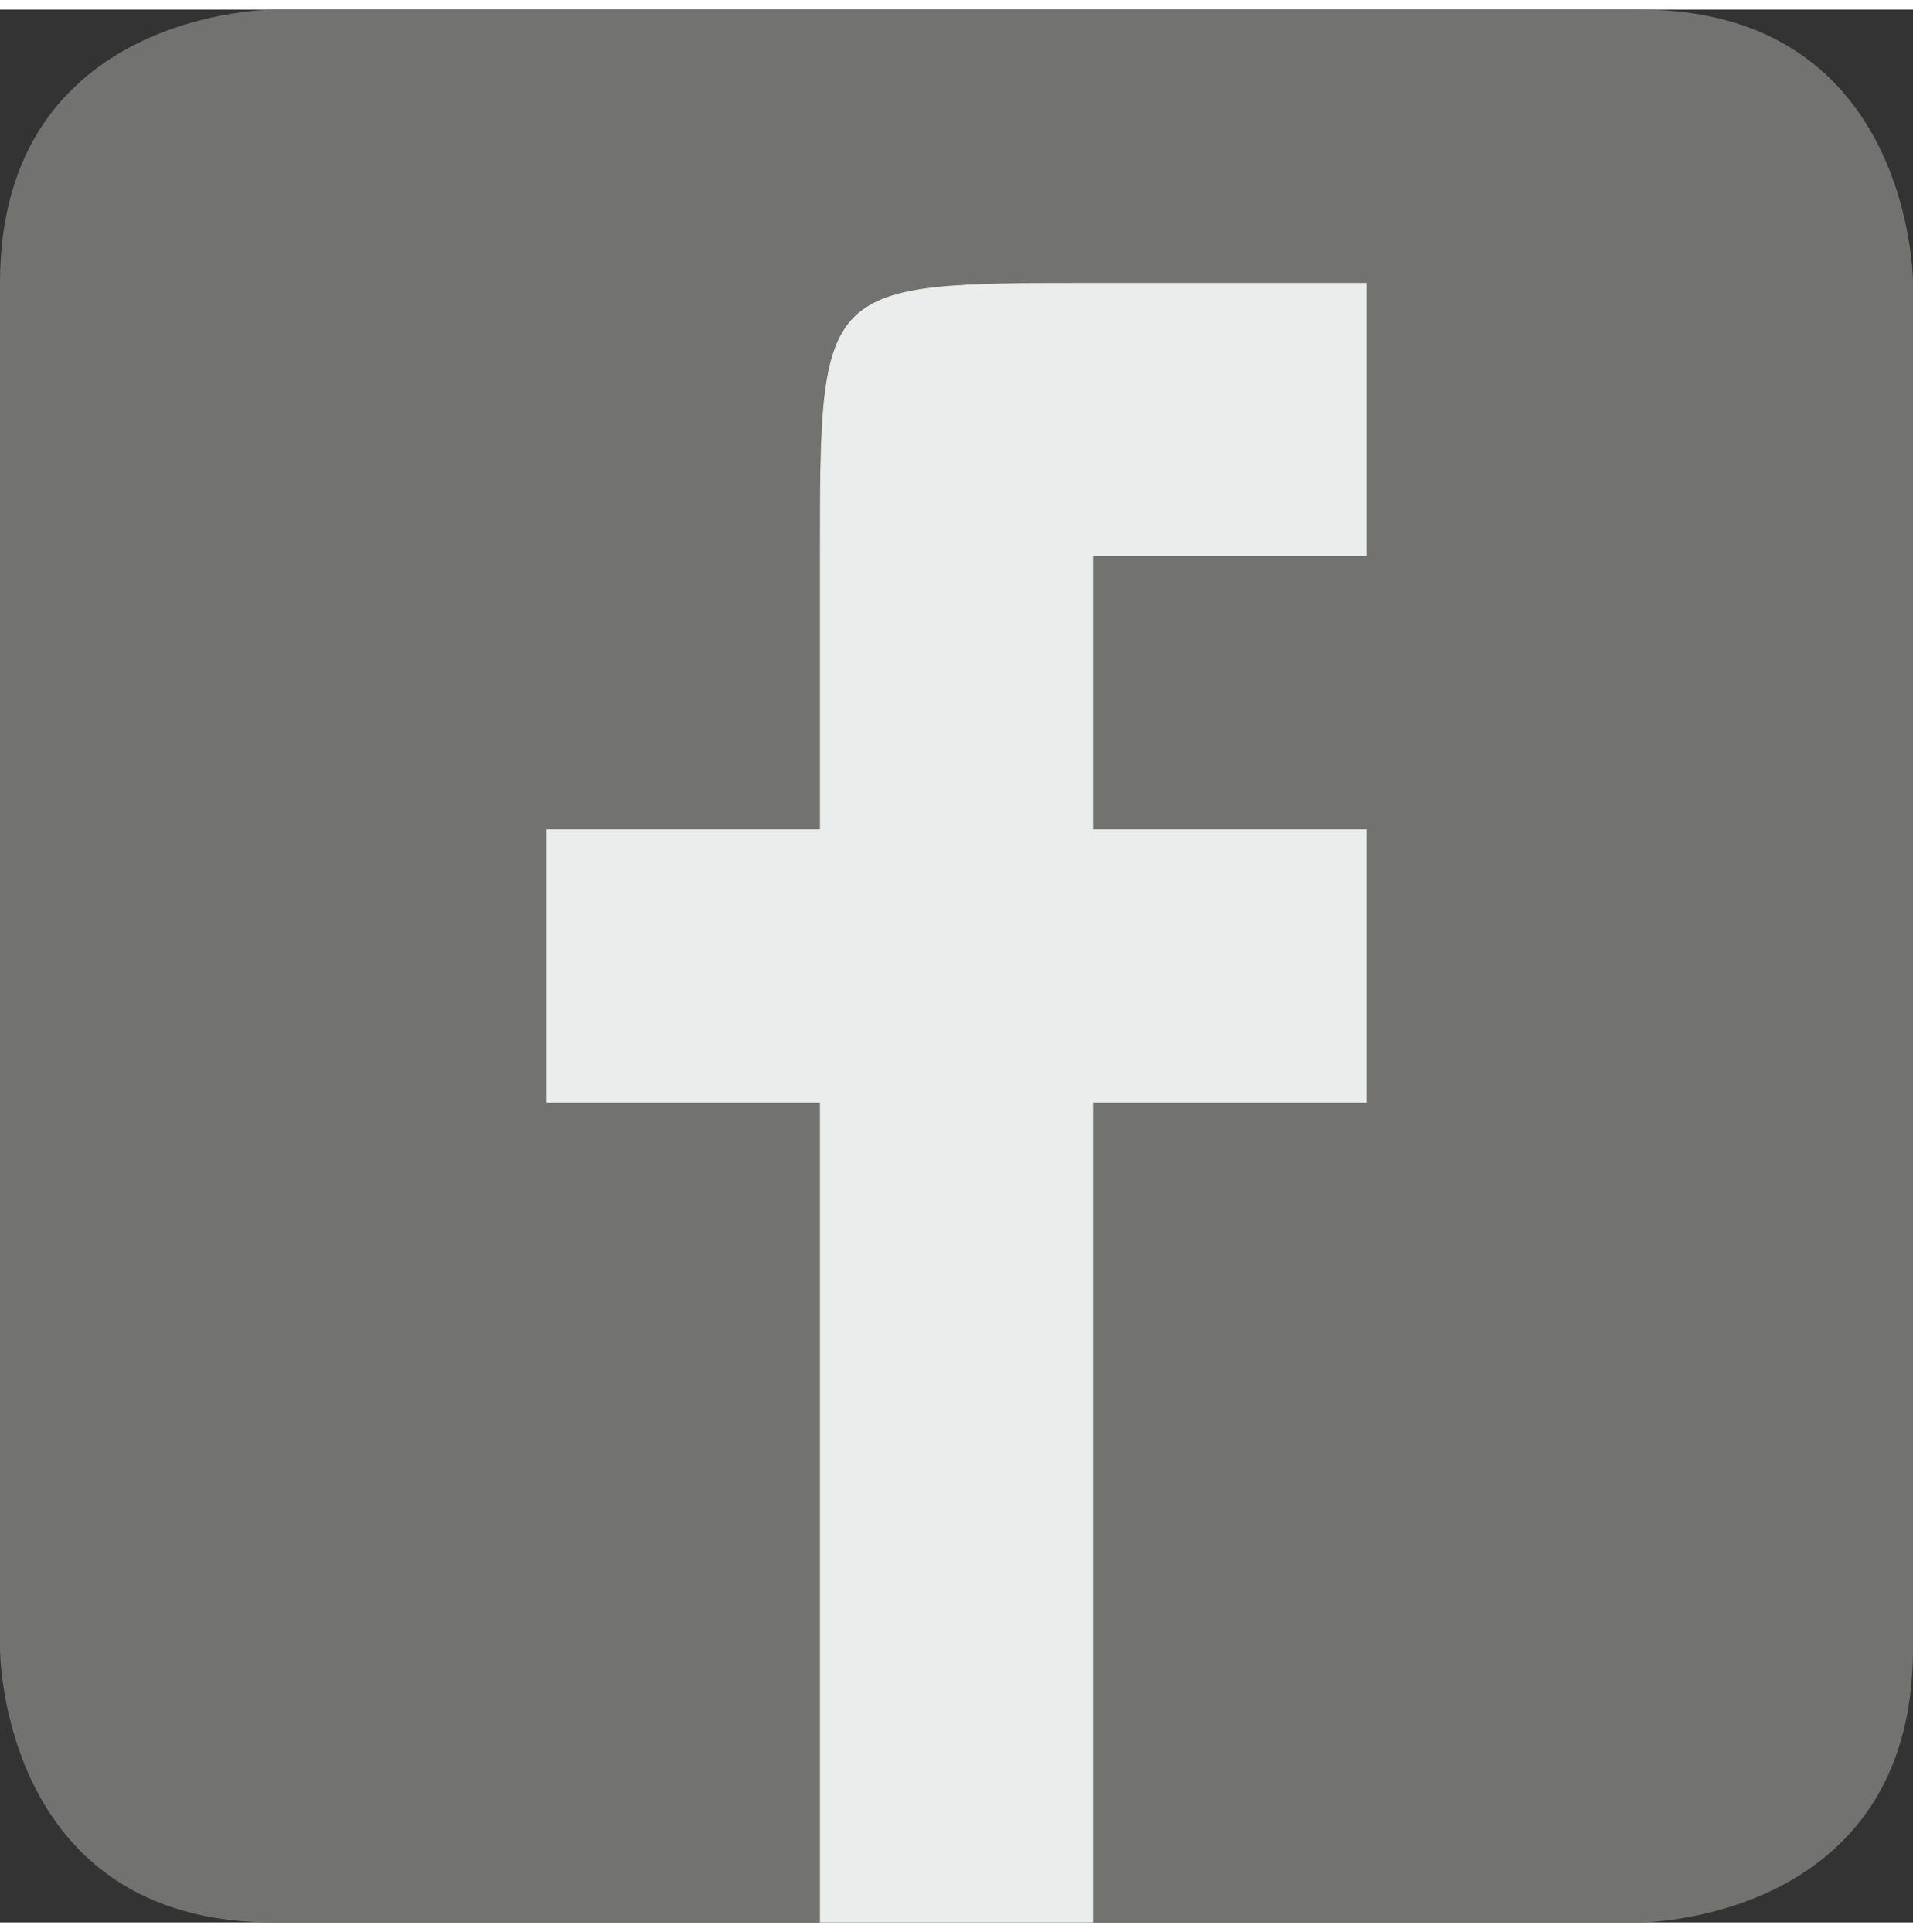
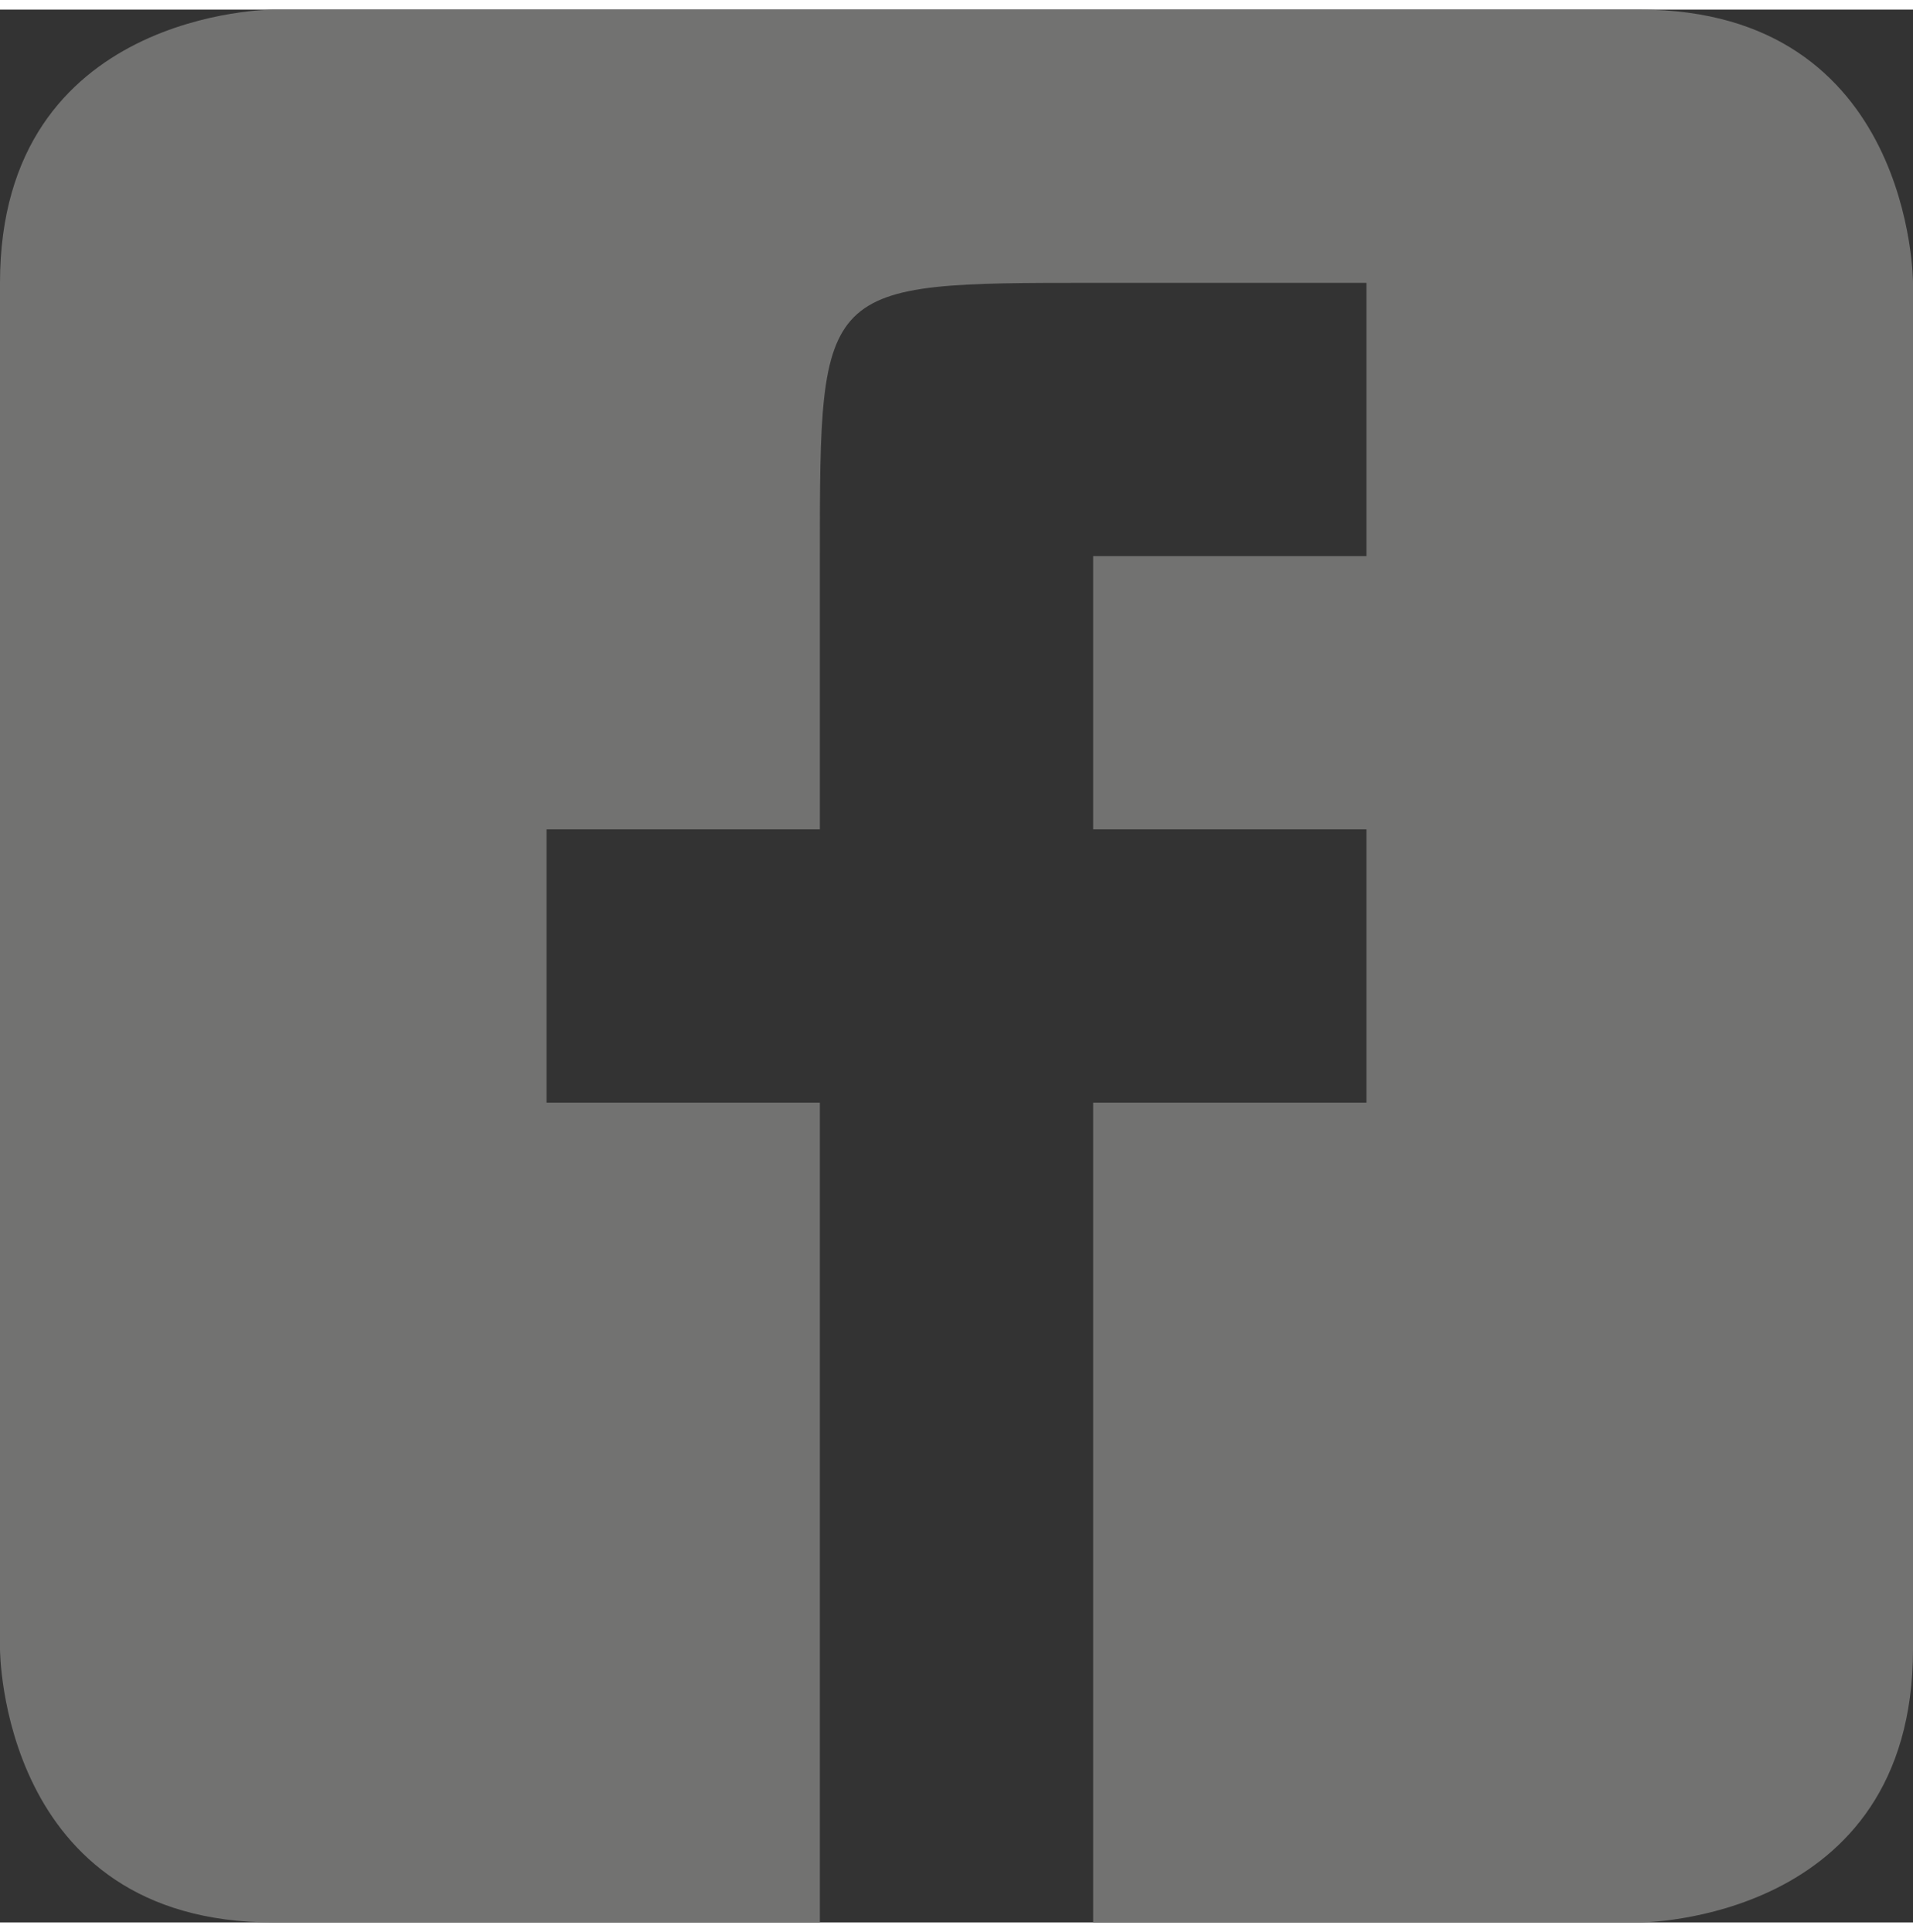
<svg xmlns="http://www.w3.org/2000/svg" xml:space="preserve" width="4.391mm" height="4.435mm" version="1.1" style="shape-rendering:geometricPrecision; text-rendering:geometricPrecision; image-rendering:optimizeQuality; fill-rule:evenodd; clip-rule:evenodd" viewBox="0 0 7 7">
  <rect x="0" y="0" width="7" height="7" fill="#333333" stroke="none" />
  <defs>
    <style type="text/css">
   
    .fil1 {fill:#EBECEC}
    .fil0 {fill:#727271}
   
  </style>
  </defs>
  <g id="Capa_x0020_1">
    <g id="_626304816">
      <path class="fil0" d="M0 1l0 5c0,0 0,1 1,1l5 0c0,0 1,0 1,-1l0 -5c0,0 0,-1 -1,-1l-5 0c0,0 -1,0 -1,1zm3 6l0 -3 -1 0 0 -1 1 0 0 -1c0,-1 0,-1 1,-1 1,0 1,0 1,0l0 1c0,0 0,0 -1,0 0,0 0,0 0,0l0 1 1 0 0 1 -1 0 0 3 -1 0z" />
-       <path class="fil1" d="M2 3l0 1 0 0 1 0 0 0 0 3 1 0 0 -3 0 0 1 0 0 0 0 -1 -1 0 0 -1c0,0 0,0 0,0l1 0 0 -1c0,0 0,0 -1,0 -1,0 -1,0 -1,1l0 1 -1 0z" />
    </g>
  </g>
</svg>